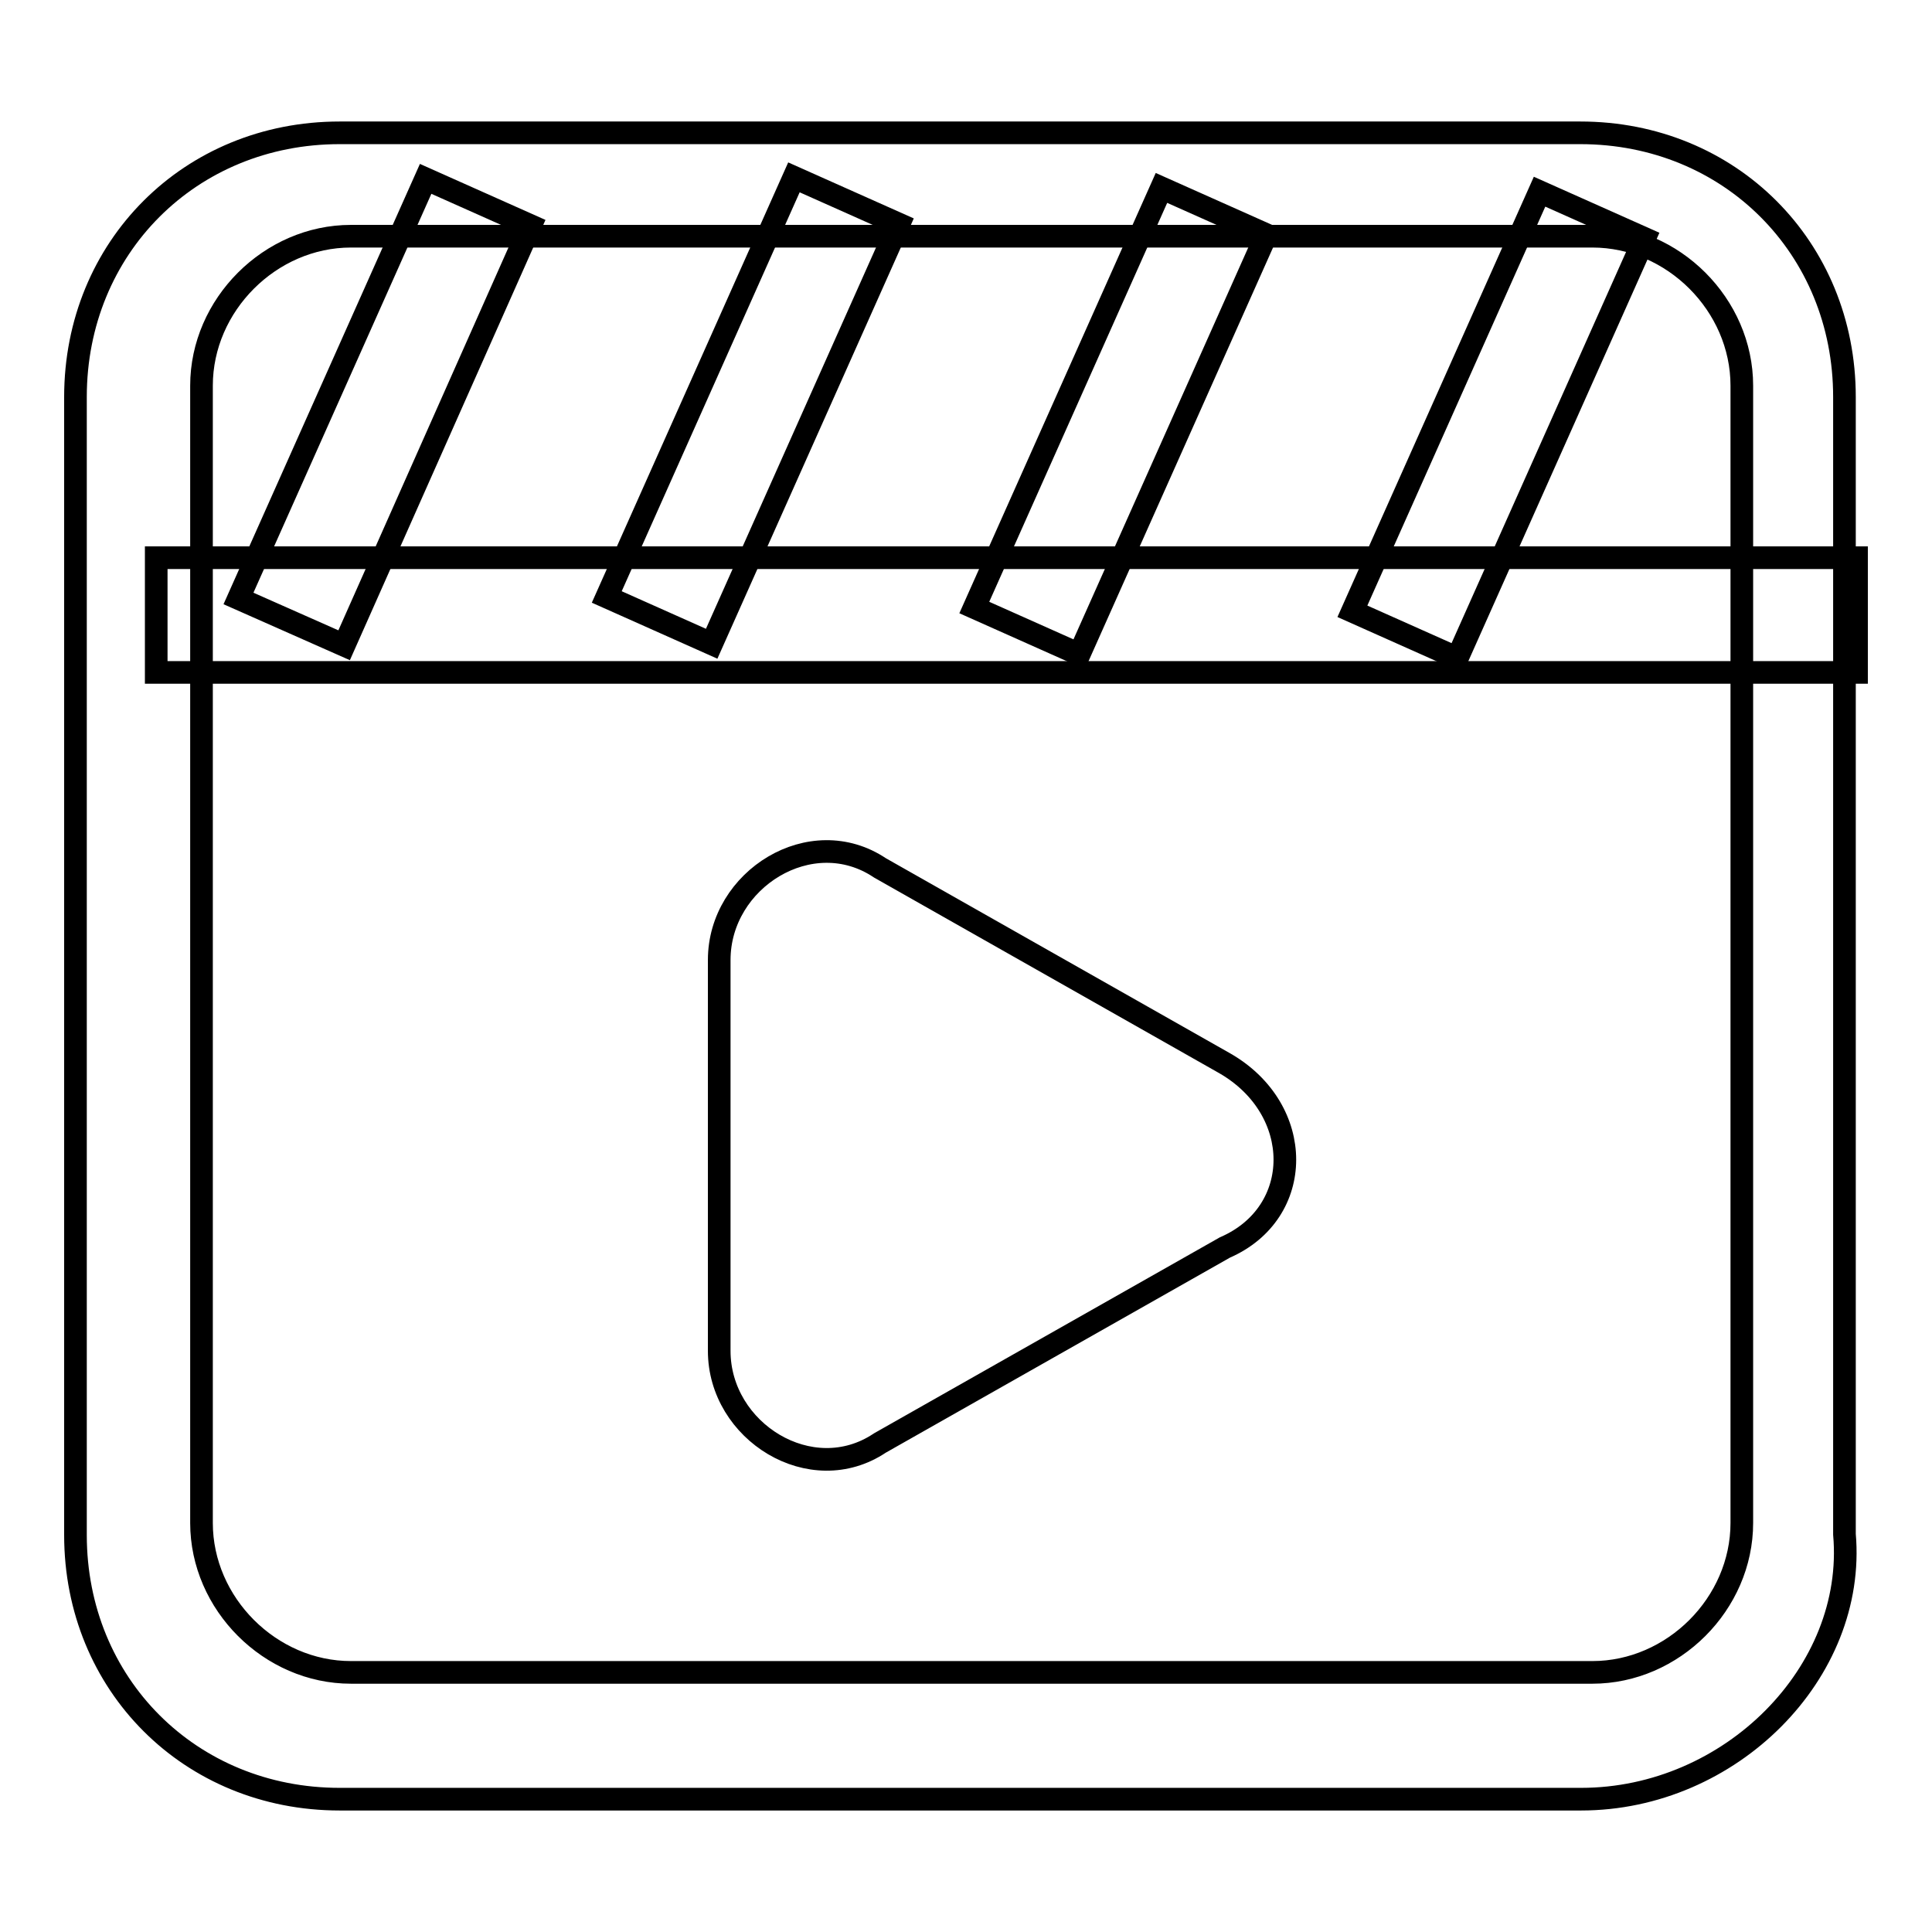
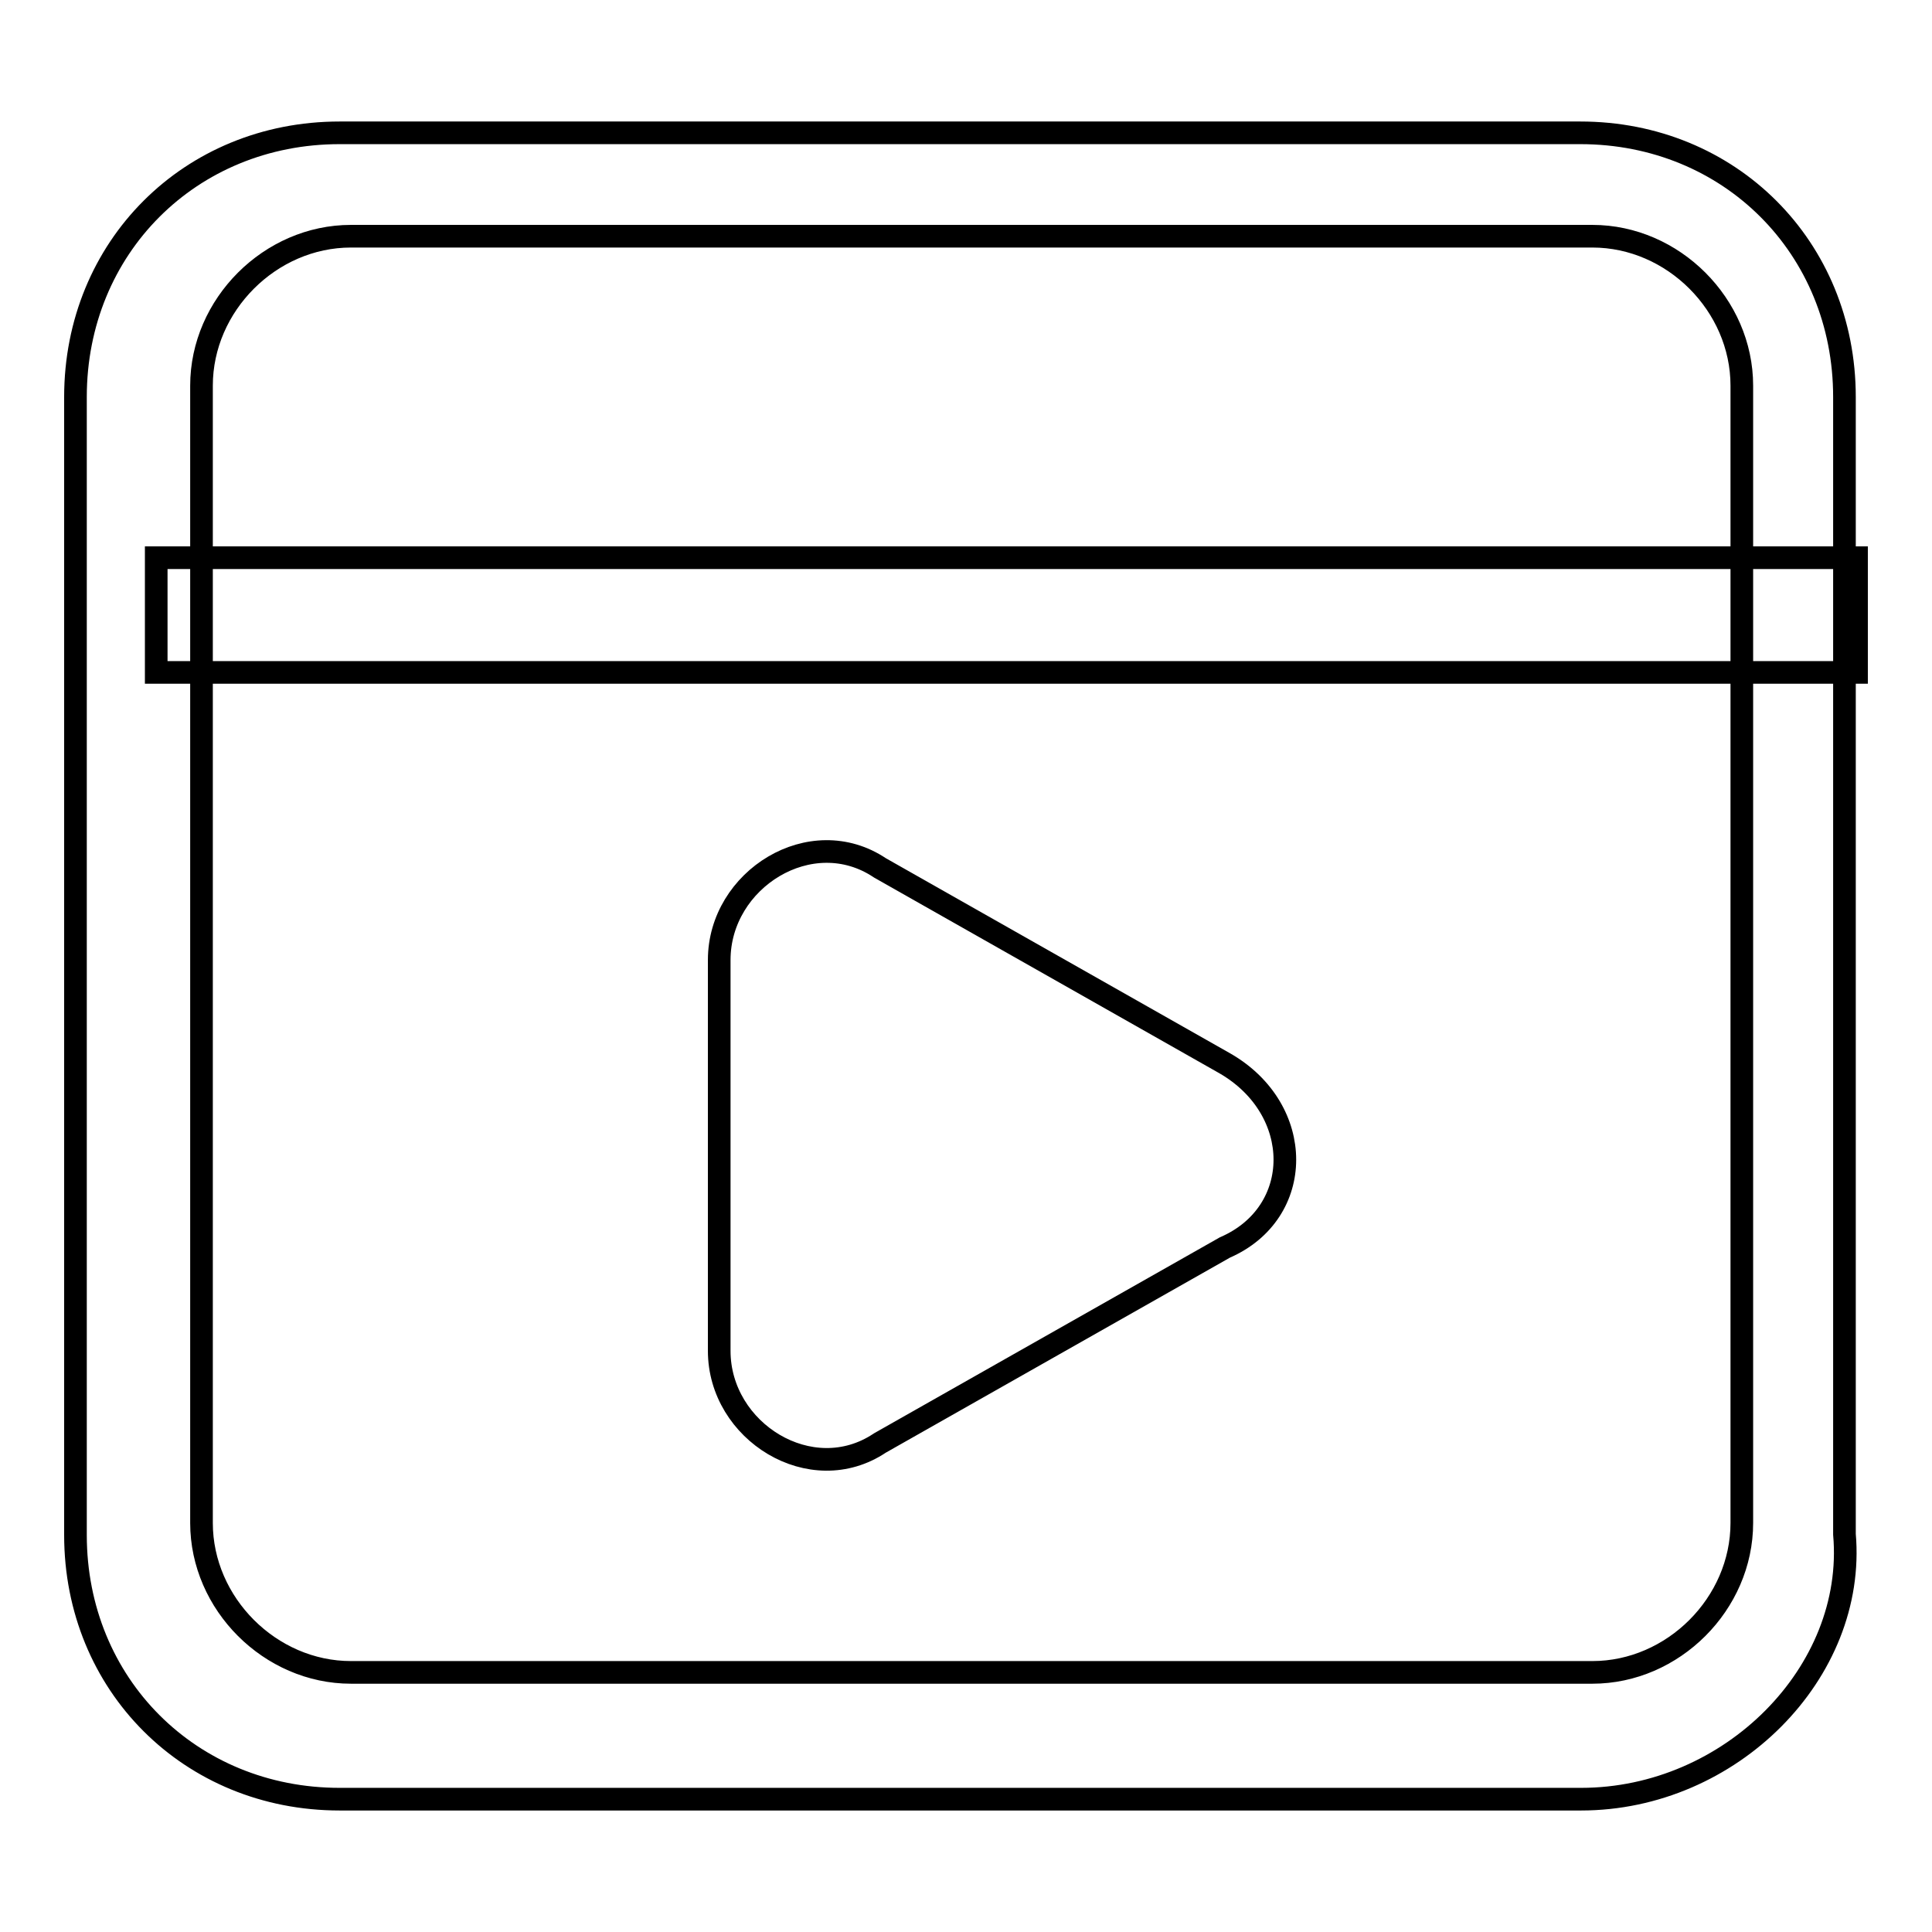
<svg xmlns="http://www.w3.org/2000/svg" version="1.1" x="0px" y="0px" viewBox="0 0 256 256" enable-background="new 0 0 256 256" xml:space="preserve">
  <g>
    <path stroke-width="3" fill-opacity="0" stroke="#000000" d="M209.5,238.4H45c-19.8,0-35-15.2-35-35V52.6c0-19.8,15.2-35,35-35h164.4c19.8,0,35,15.2,35,35v150.7 C246,221.6,229.3,238.4,209.5,238.4L209.5,238.4z M46.5,31.3c-10.7,0-19.8,9.1-19.8,19.8v150.7c0,10.7,9.1,19.8,19.8,19.8H211 c10.7,0,19.8-9.1,19.8-19.8V51.1c0-10.7-9.1-19.8-19.8-19.8H46.5z" />
    <path stroke-width="3" fill-opacity="0" stroke="#000000" d="M162.3,165.3l-45.7,25.9c-9.1,6.1-21.3-1.5-21.3-12.2v-51.8c0-10.7,12.2-18.3,21.3-12.2l45.7,25.9 C172.9,147,172.9,160.7,162.3,165.3L162.3,165.3z M20.7,73.9H246v15.2H20.7V73.9z" />
-     <path stroke-width="3" fill-opacity="0" stroke="#000000" d="M31.6,79.3l24.8-55.6l13.9,6.2L45.6,85.5L31.6,79.3z M80.4,79.1l24.8-55.6l13.9,6.2L94.3,85.3L80.4,79.1z  M129.1,80.5l24.8-55.6l13.9,6.2L143,86.7L129.1,80.5z M179.2,81l24.8-55.6l13.9,6.2l-24.8,55.6L179.2,81z" />
  </g>
</svg>